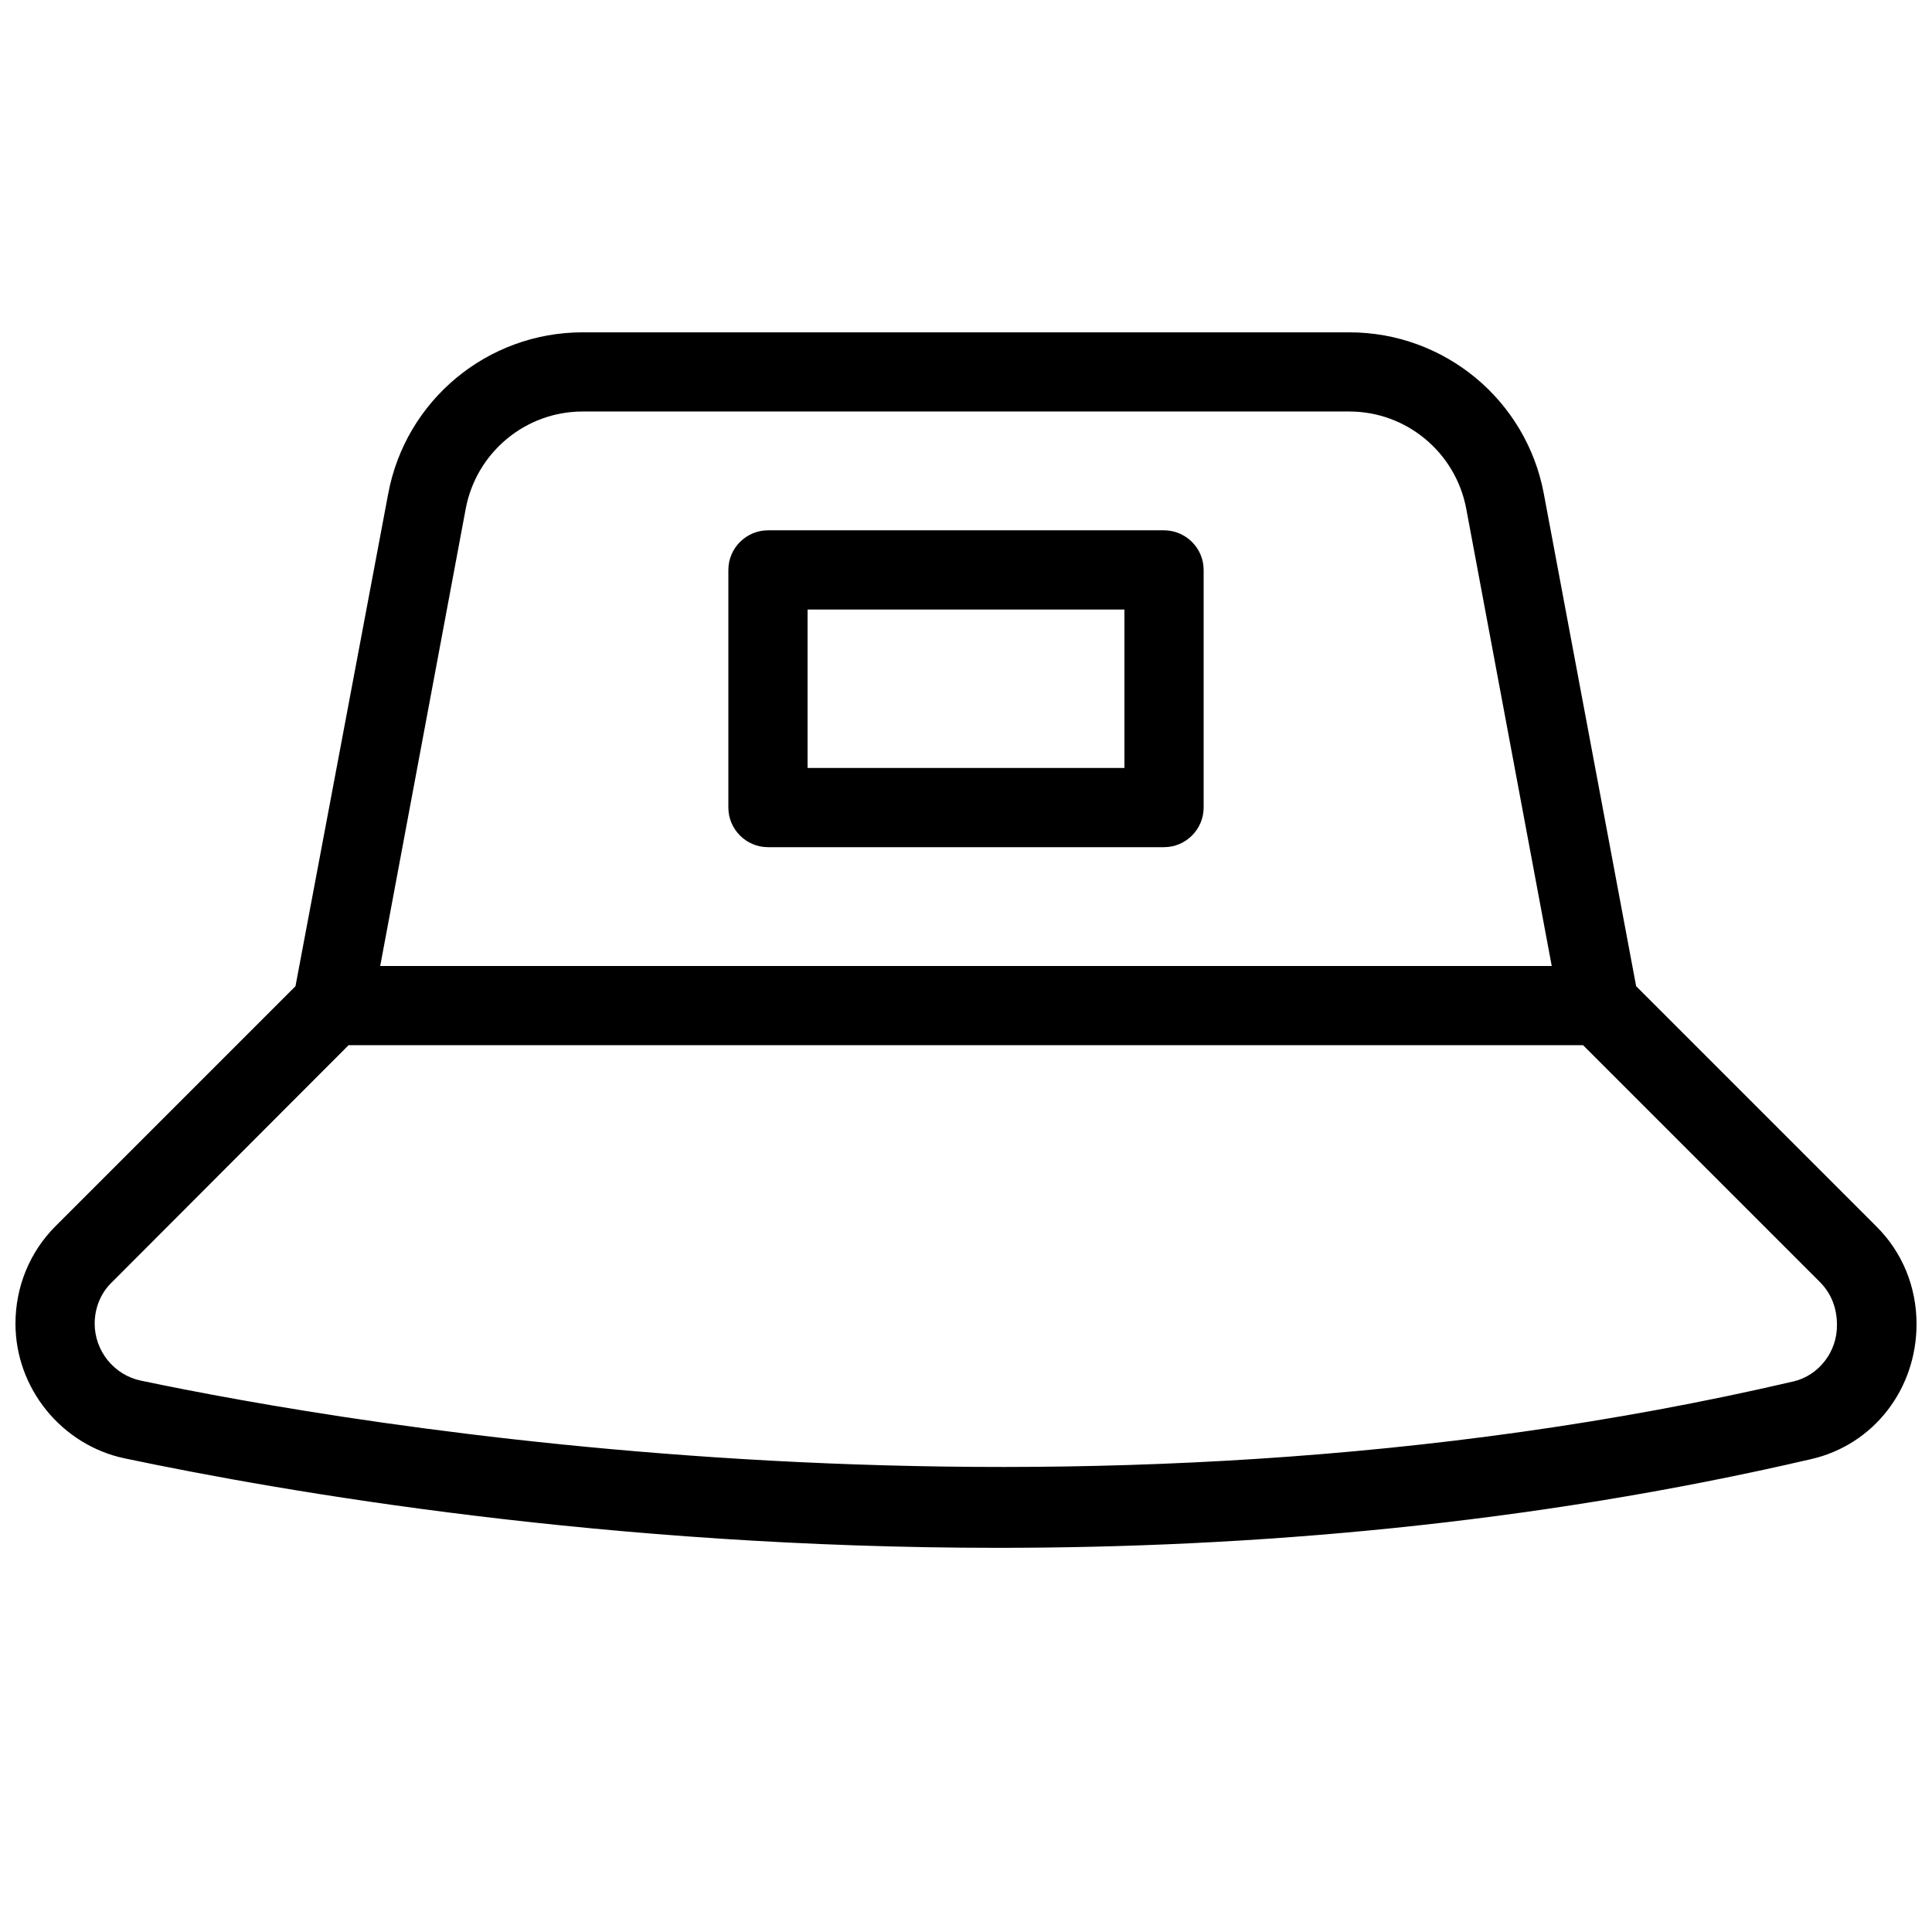
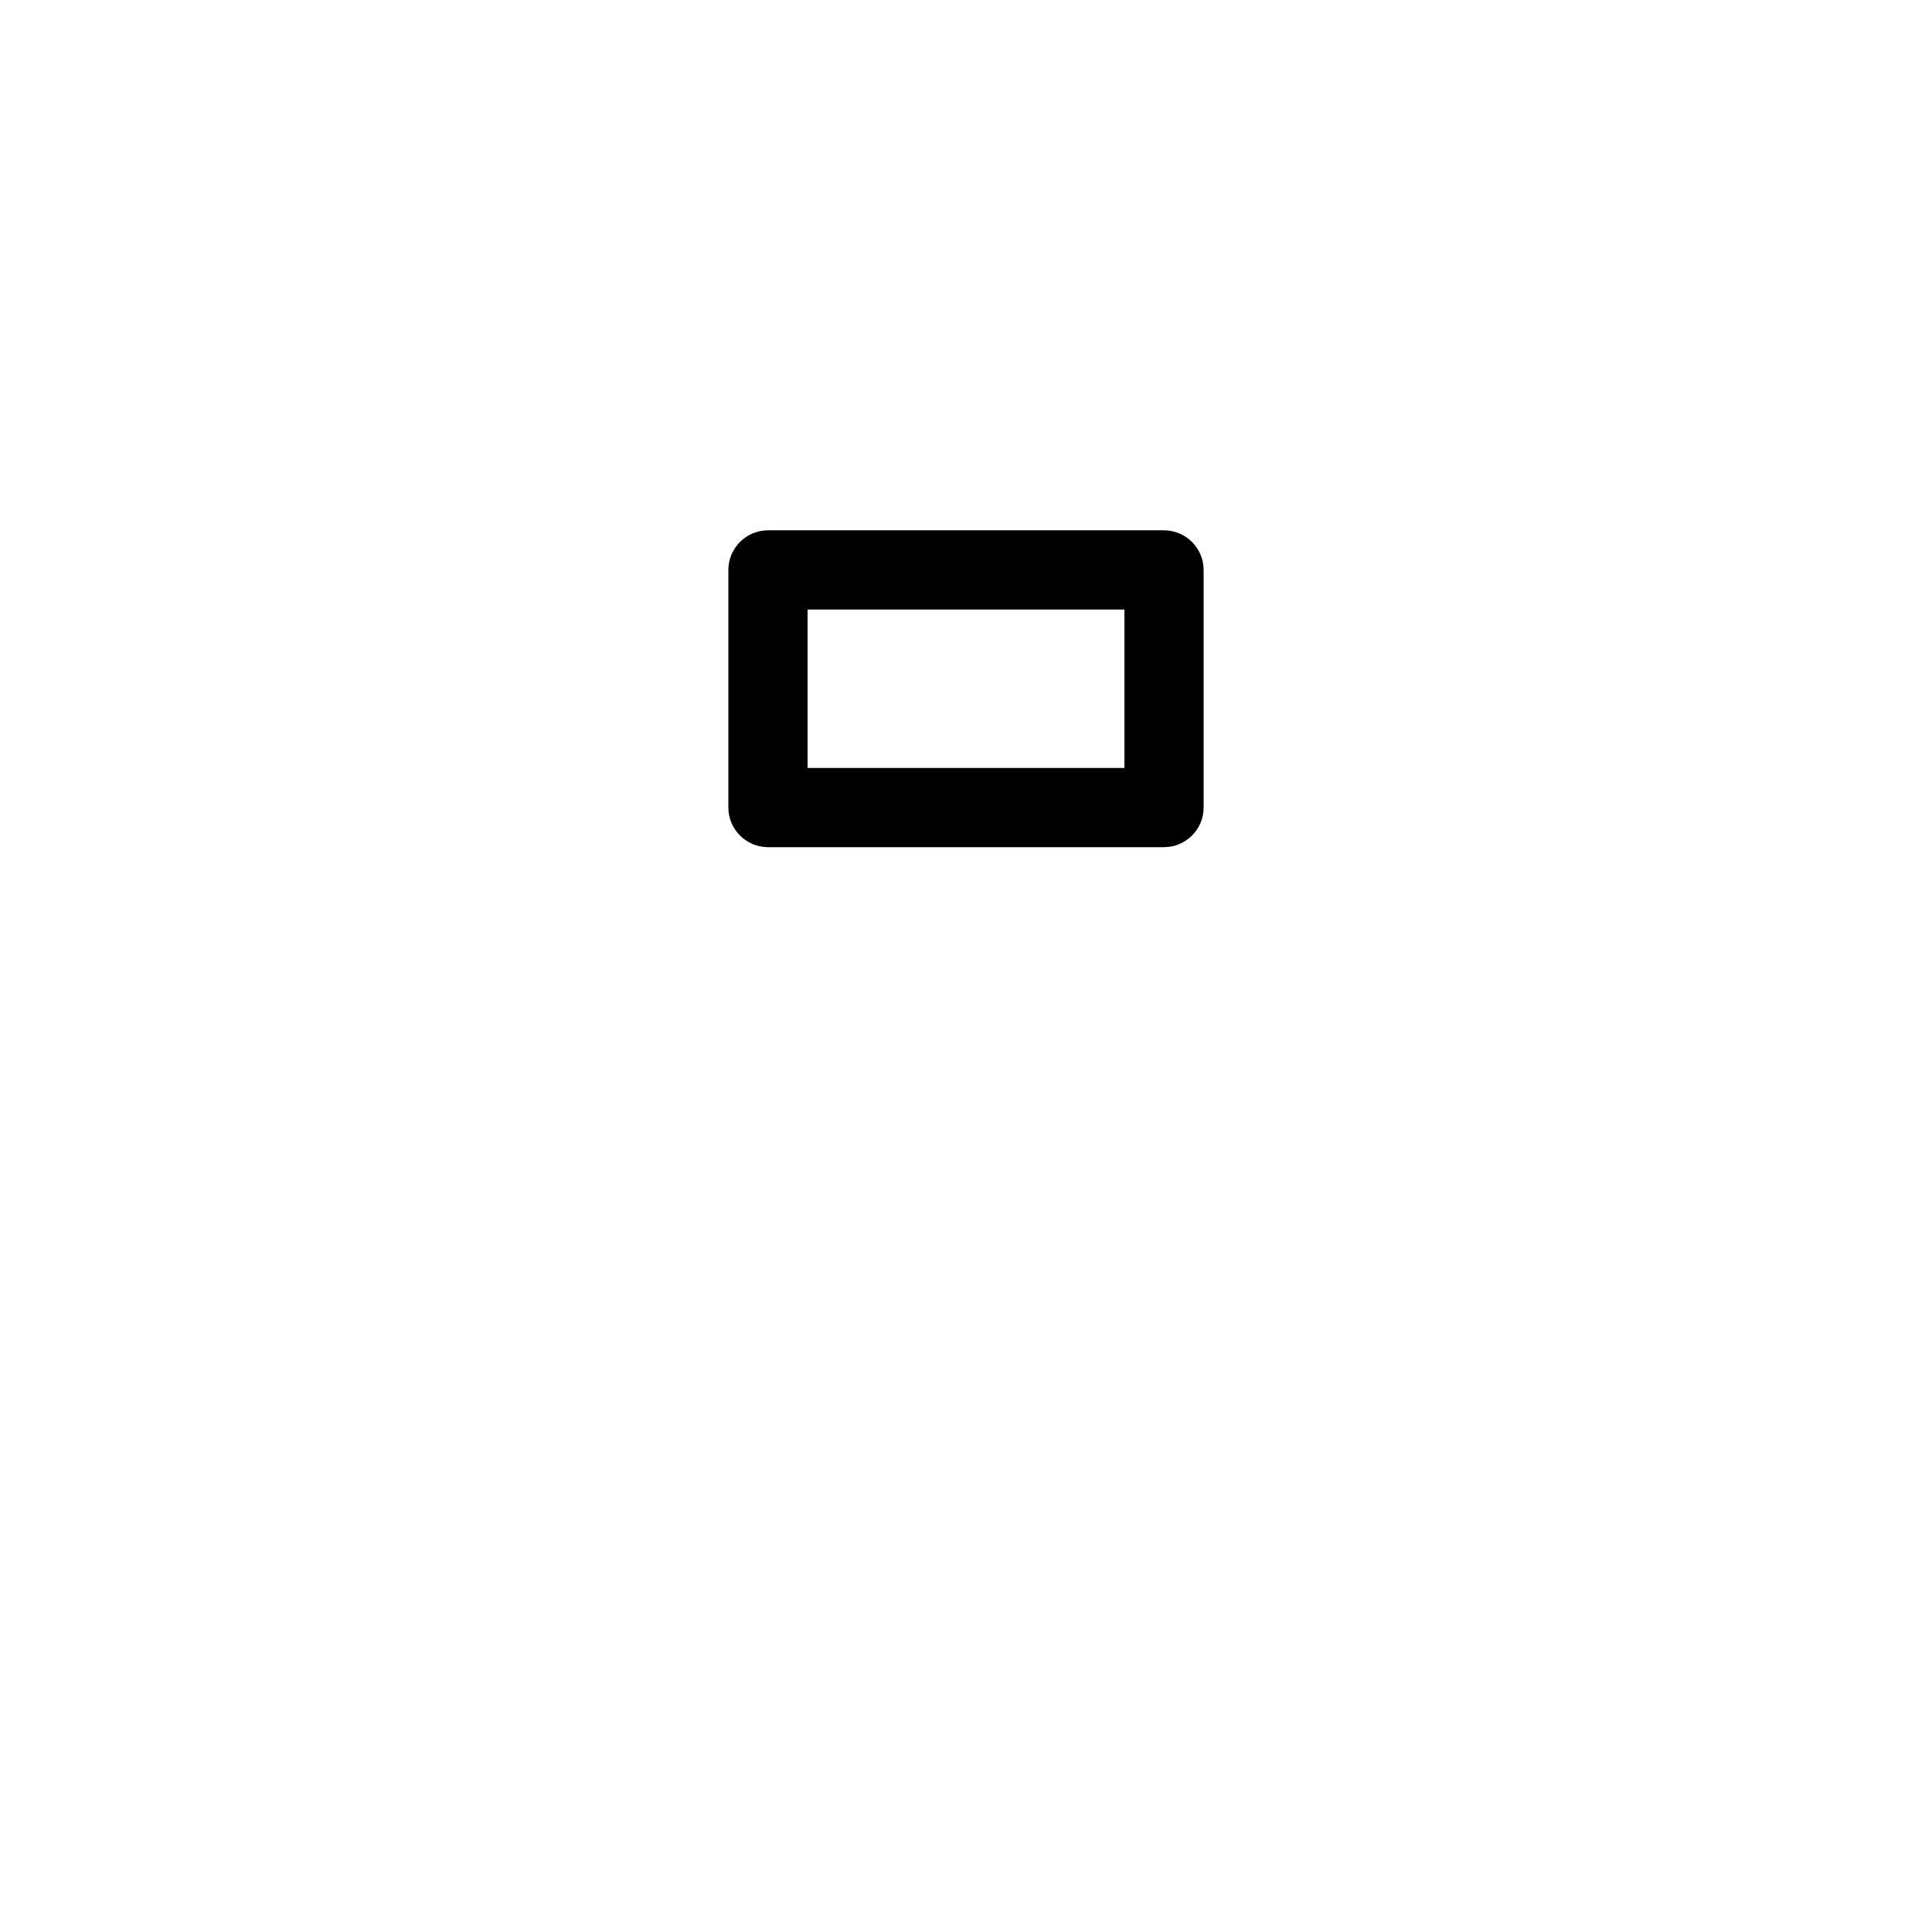
<svg xmlns="http://www.w3.org/2000/svg" width="800px" height="800px" version="1.1" viewBox="144 144 512 512">
  <defs>
    <clipPath id="a">
-       <path d="m148.09 232h503.81v323h-503.81z" />
-     </clipPath>
+       </clipPath>
  </defs>
  <g clip-path="url(#a)">
-     <path d="m641.2 468.96-63.605-63.605-24.457-130.46c-4.621-24.875-26.348-42.824-51.535-42.824h-203.2c-25.191 0-46.918 17.949-51.535 42.824l-24.562 130.46-63.605 63.605c-6.824 6.824-10.602 16.059-10.602 25.82 0 17.109 12.176 32.117 28.863 35.688 42.93 9.027 128.16 23.723 231.54 23.723 66.543 0 140.54-6.086 215.48-23.512 16.48-3.777 27.918-18.473 27.918-35.793 0-9.867-3.777-19.102-10.703-25.926zm-373.77-190.19c2.832-14.906 15.848-25.715 30.965-25.715h203.2c15.113 0 28.129 10.812 30.965 25.715l22.668 121.23h-310.47zm351.83 231.33c-192.71 44.922-383.95 11.125-437.89-0.211-7.137-1.469-12.281-7.871-12.281-15.113 0-4.094 1.574-8.082 4.512-10.914l62.77-62.871h327.16l62.766 62.766c2.938 2.938 4.512 6.824 4.512 11.336 0.105 7.137-4.828 13.434-11.543 15.008z" />
-   </g>
+     </g>
  <path d="m452.48 284.54h-104.96c-5.773 0-10.496 4.723-10.496 10.496v62.977c0 5.773 4.723 10.496 10.496 10.496h104.96c5.773 0 10.496-4.723 10.496-10.496v-62.977c0-5.773-4.727-10.496-10.496-10.496zm-10.496 62.977h-83.969v-41.984h83.969z" />
</svg>